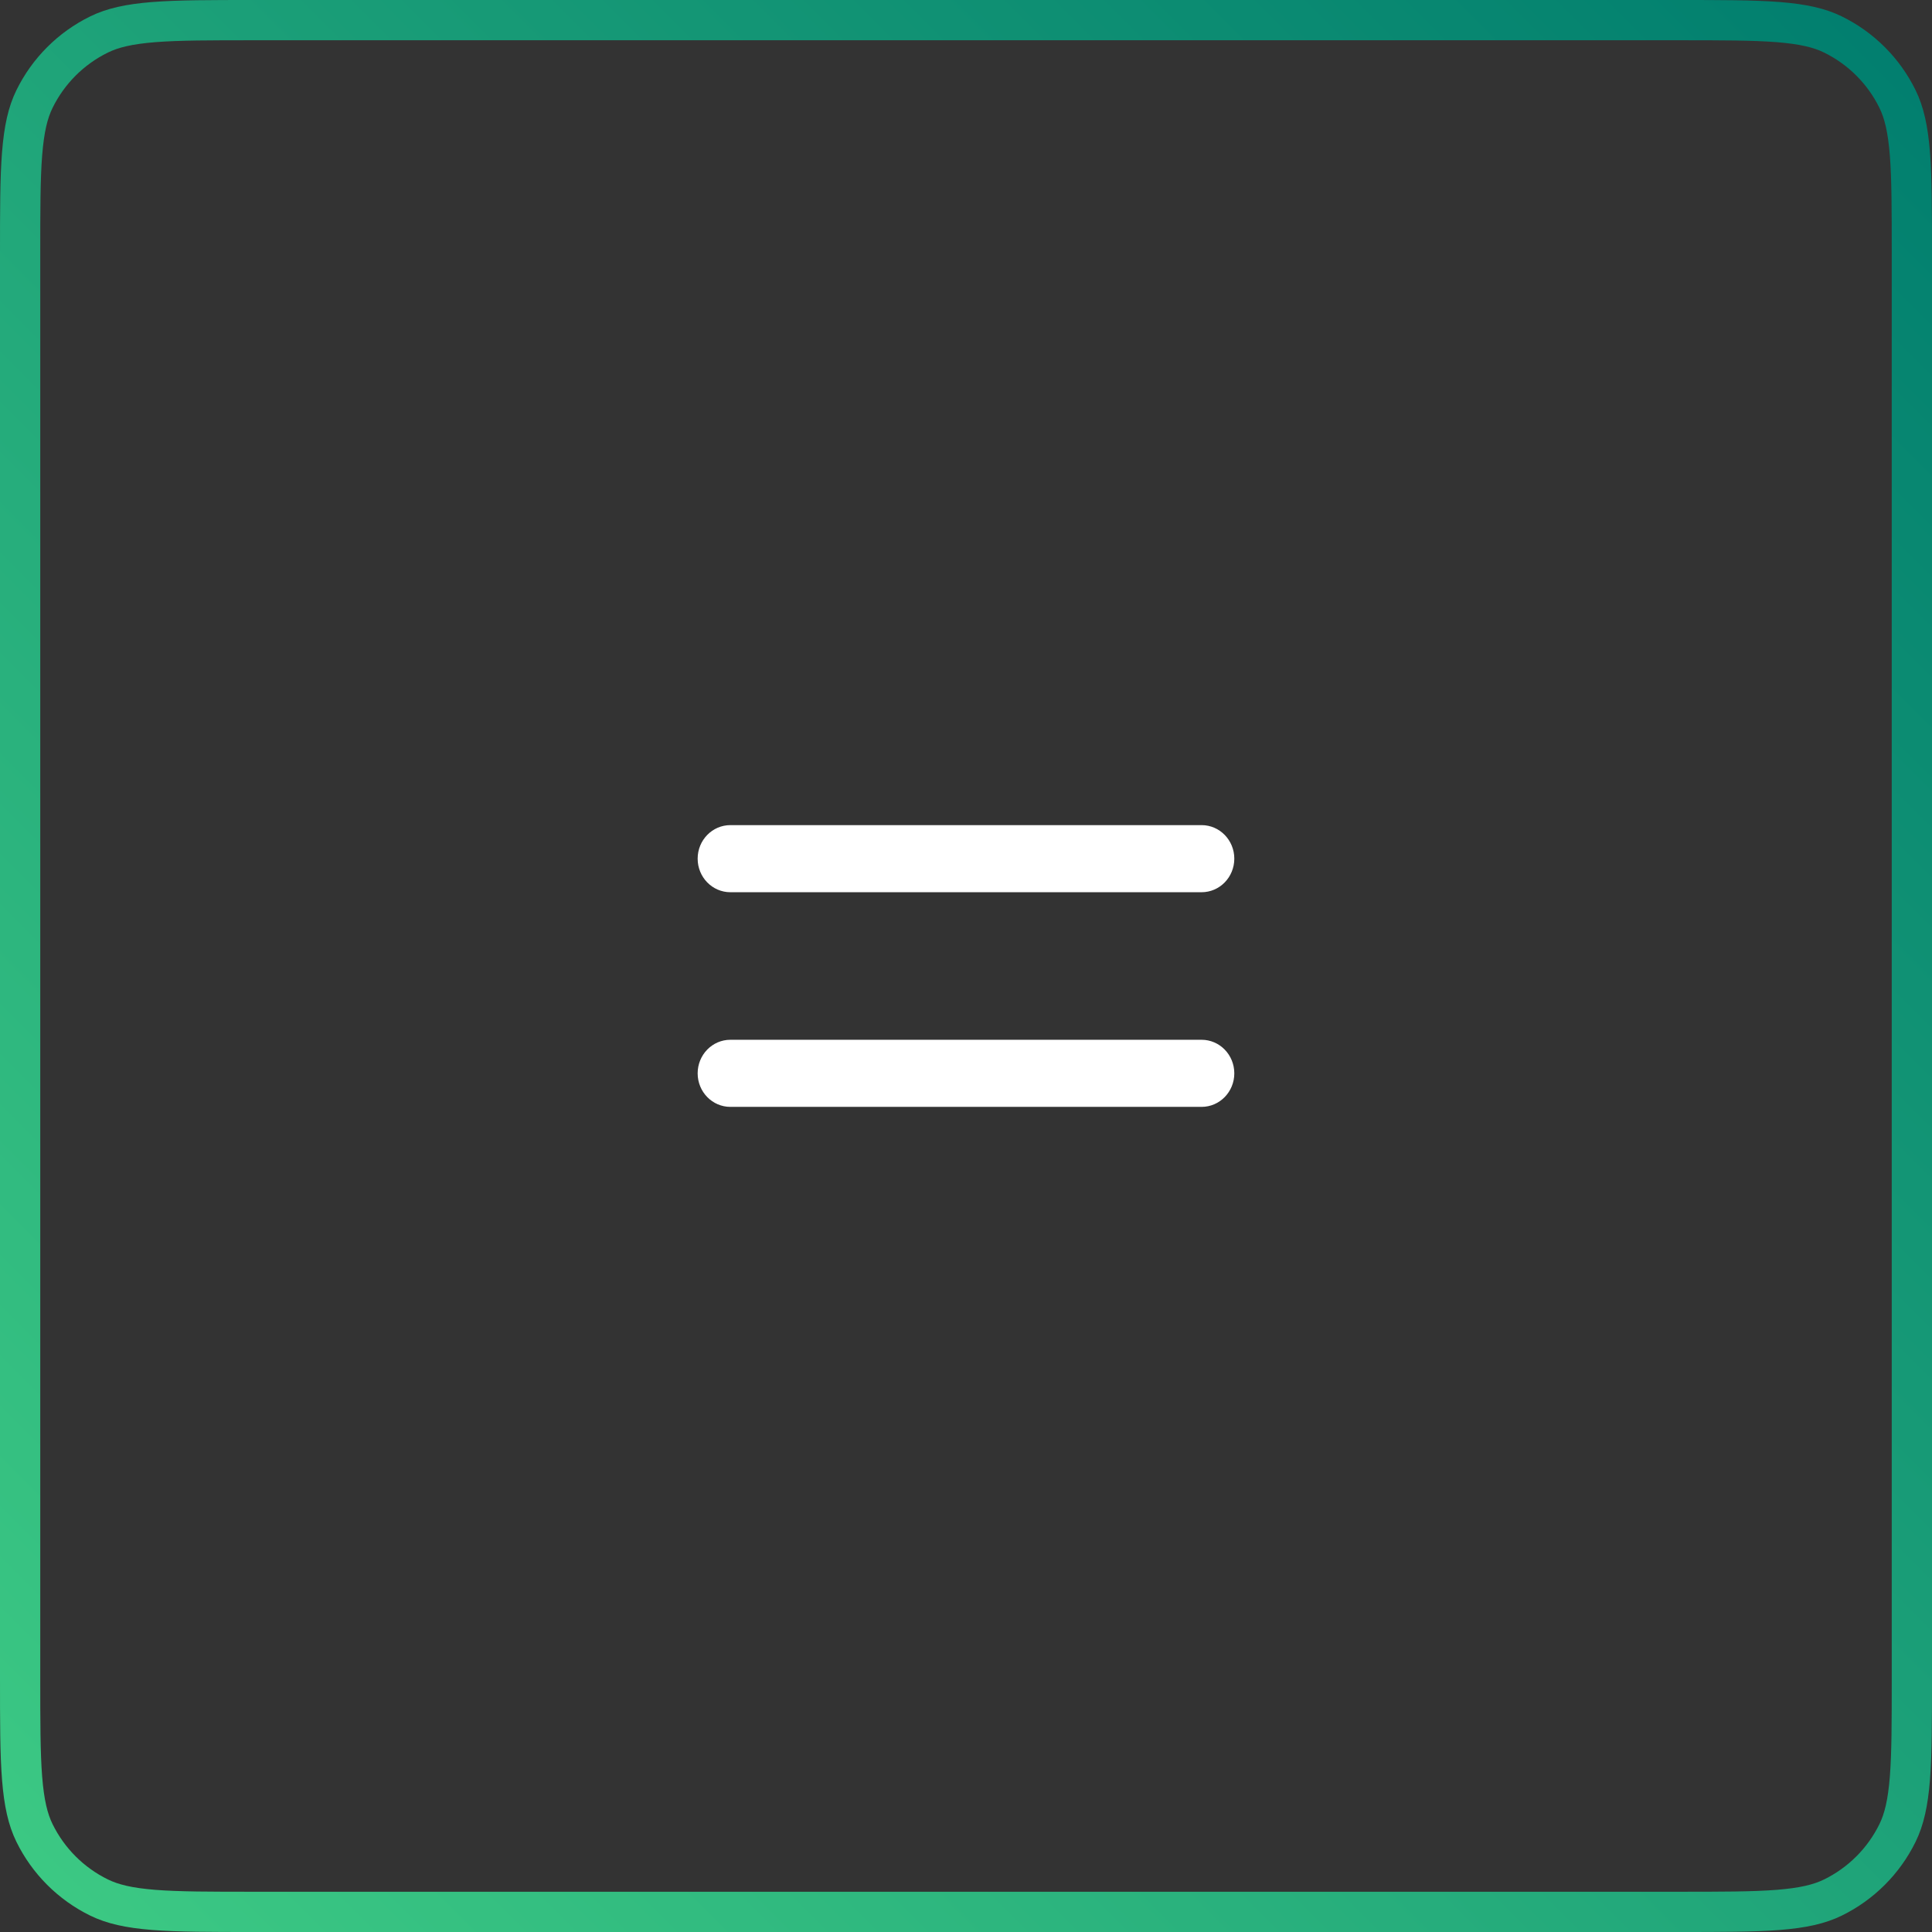
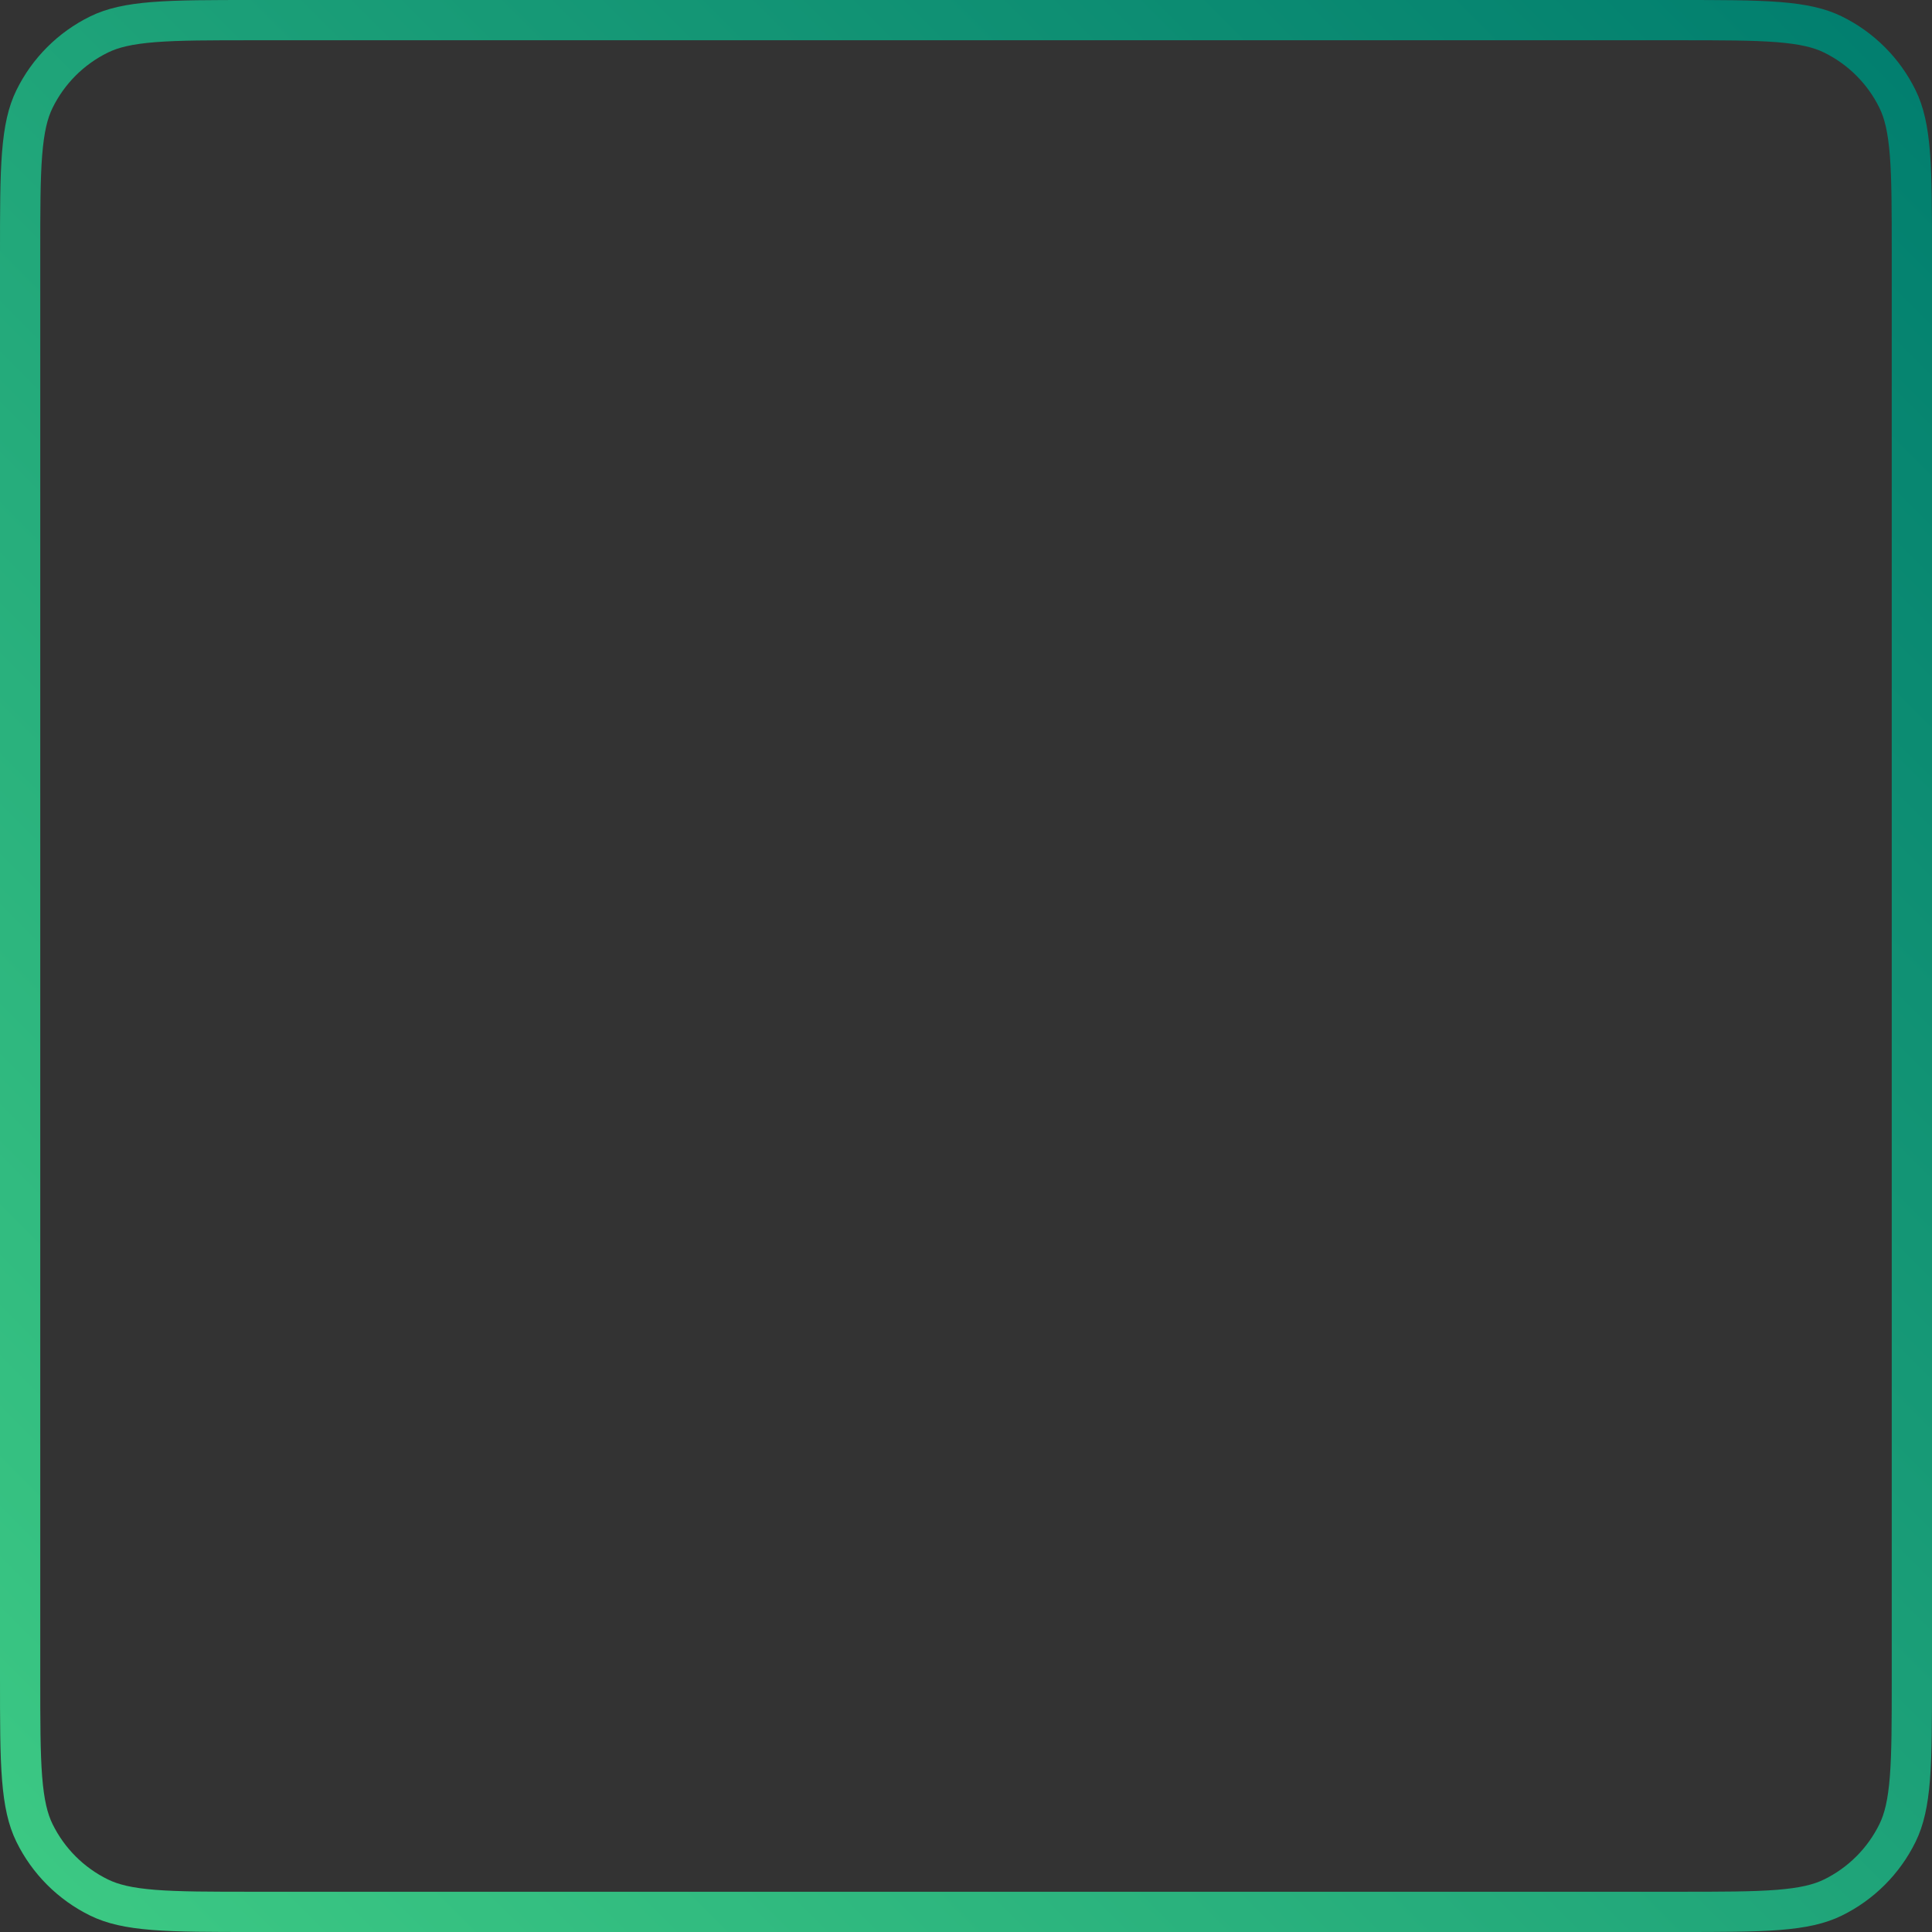
<svg xmlns="http://www.w3.org/2000/svg" width="48" height="48" viewBox="0 0 48 48" fill="none">
  <rect x="0" y="0" width="48" height="48" fill="#333333" stroke="none" />
  <path d="M0.5 6.32C0.5 5.23 0.5 4.441 0.549 3.82C0.598 3.204 0.692 2.796 0.857 2.46C1.199 1.763 1.763 1.199 2.46 0.857C2.796 0.692 3.204 0.598 3.82 0.549C4.441 0.5 5.23 0.5 6.32 0.5H41.68C42.77 0.5 43.559 0.5 44.18 0.549C44.795 0.598 45.204 0.692 45.54 0.857C46.237 1.199 46.801 1.763 47.143 2.46C47.308 2.796 47.402 3.204 47.451 3.82C47.5 4.441 47.5 5.23 47.5 6.32V41.68C47.5 42.77 47.5 43.559 47.451 44.18C47.402 44.795 47.308 45.204 47.143 45.54C46.801 46.237 46.237 46.801 45.54 47.143C45.204 47.308 44.795 47.402 44.18 47.451C43.559 47.5 42.77 47.5 41.68 47.5H6.32C5.23 47.5 4.441 47.5 3.82 47.451C3.204 47.402 2.796 47.308 2.46 47.143C1.763 46.801 1.199 46.237 0.857 45.54C0.692 45.204 0.598 44.795 0.549 44.18C0.5 43.559 0.5 42.77 0.5 41.68V6.32Z" stroke="url(#paint0_linear_3583_17936)" />
-   <path fill-rule="evenodd" clip-rule="evenodd" d="M17.333 21.333C17.333 20.873 17.697 20.5 18.146 20.5H29.853C30.302 20.5 30.666 20.873 30.666 21.333C30.666 21.794 30.302 22.167 29.853 22.167H18.146C17.697 22.167 17.333 21.794 17.333 21.333Z" fill="white" />
-   <path fill-rule="evenodd" clip-rule="evenodd" d="M17.333 26.667C17.333 26.206 17.697 25.833 18.146 25.833H29.853C30.302 25.833 30.666 26.206 30.666 26.667C30.666 27.127 30.302 27.5 29.853 27.5H18.146C17.697 27.5 17.333 27.127 17.333 26.667Z" fill="white" />
  <defs>
    <linearGradient id="paint0_linear_3583_17936" x1="0" y1="48" x2="48" y2="0" gradientUnits="userSpaceOnUse">
      <stop stop-color="#3DCA84" />
      <stop offset="1" stop-color="#007D6E" />
    </linearGradient>
  </defs>
</svg>